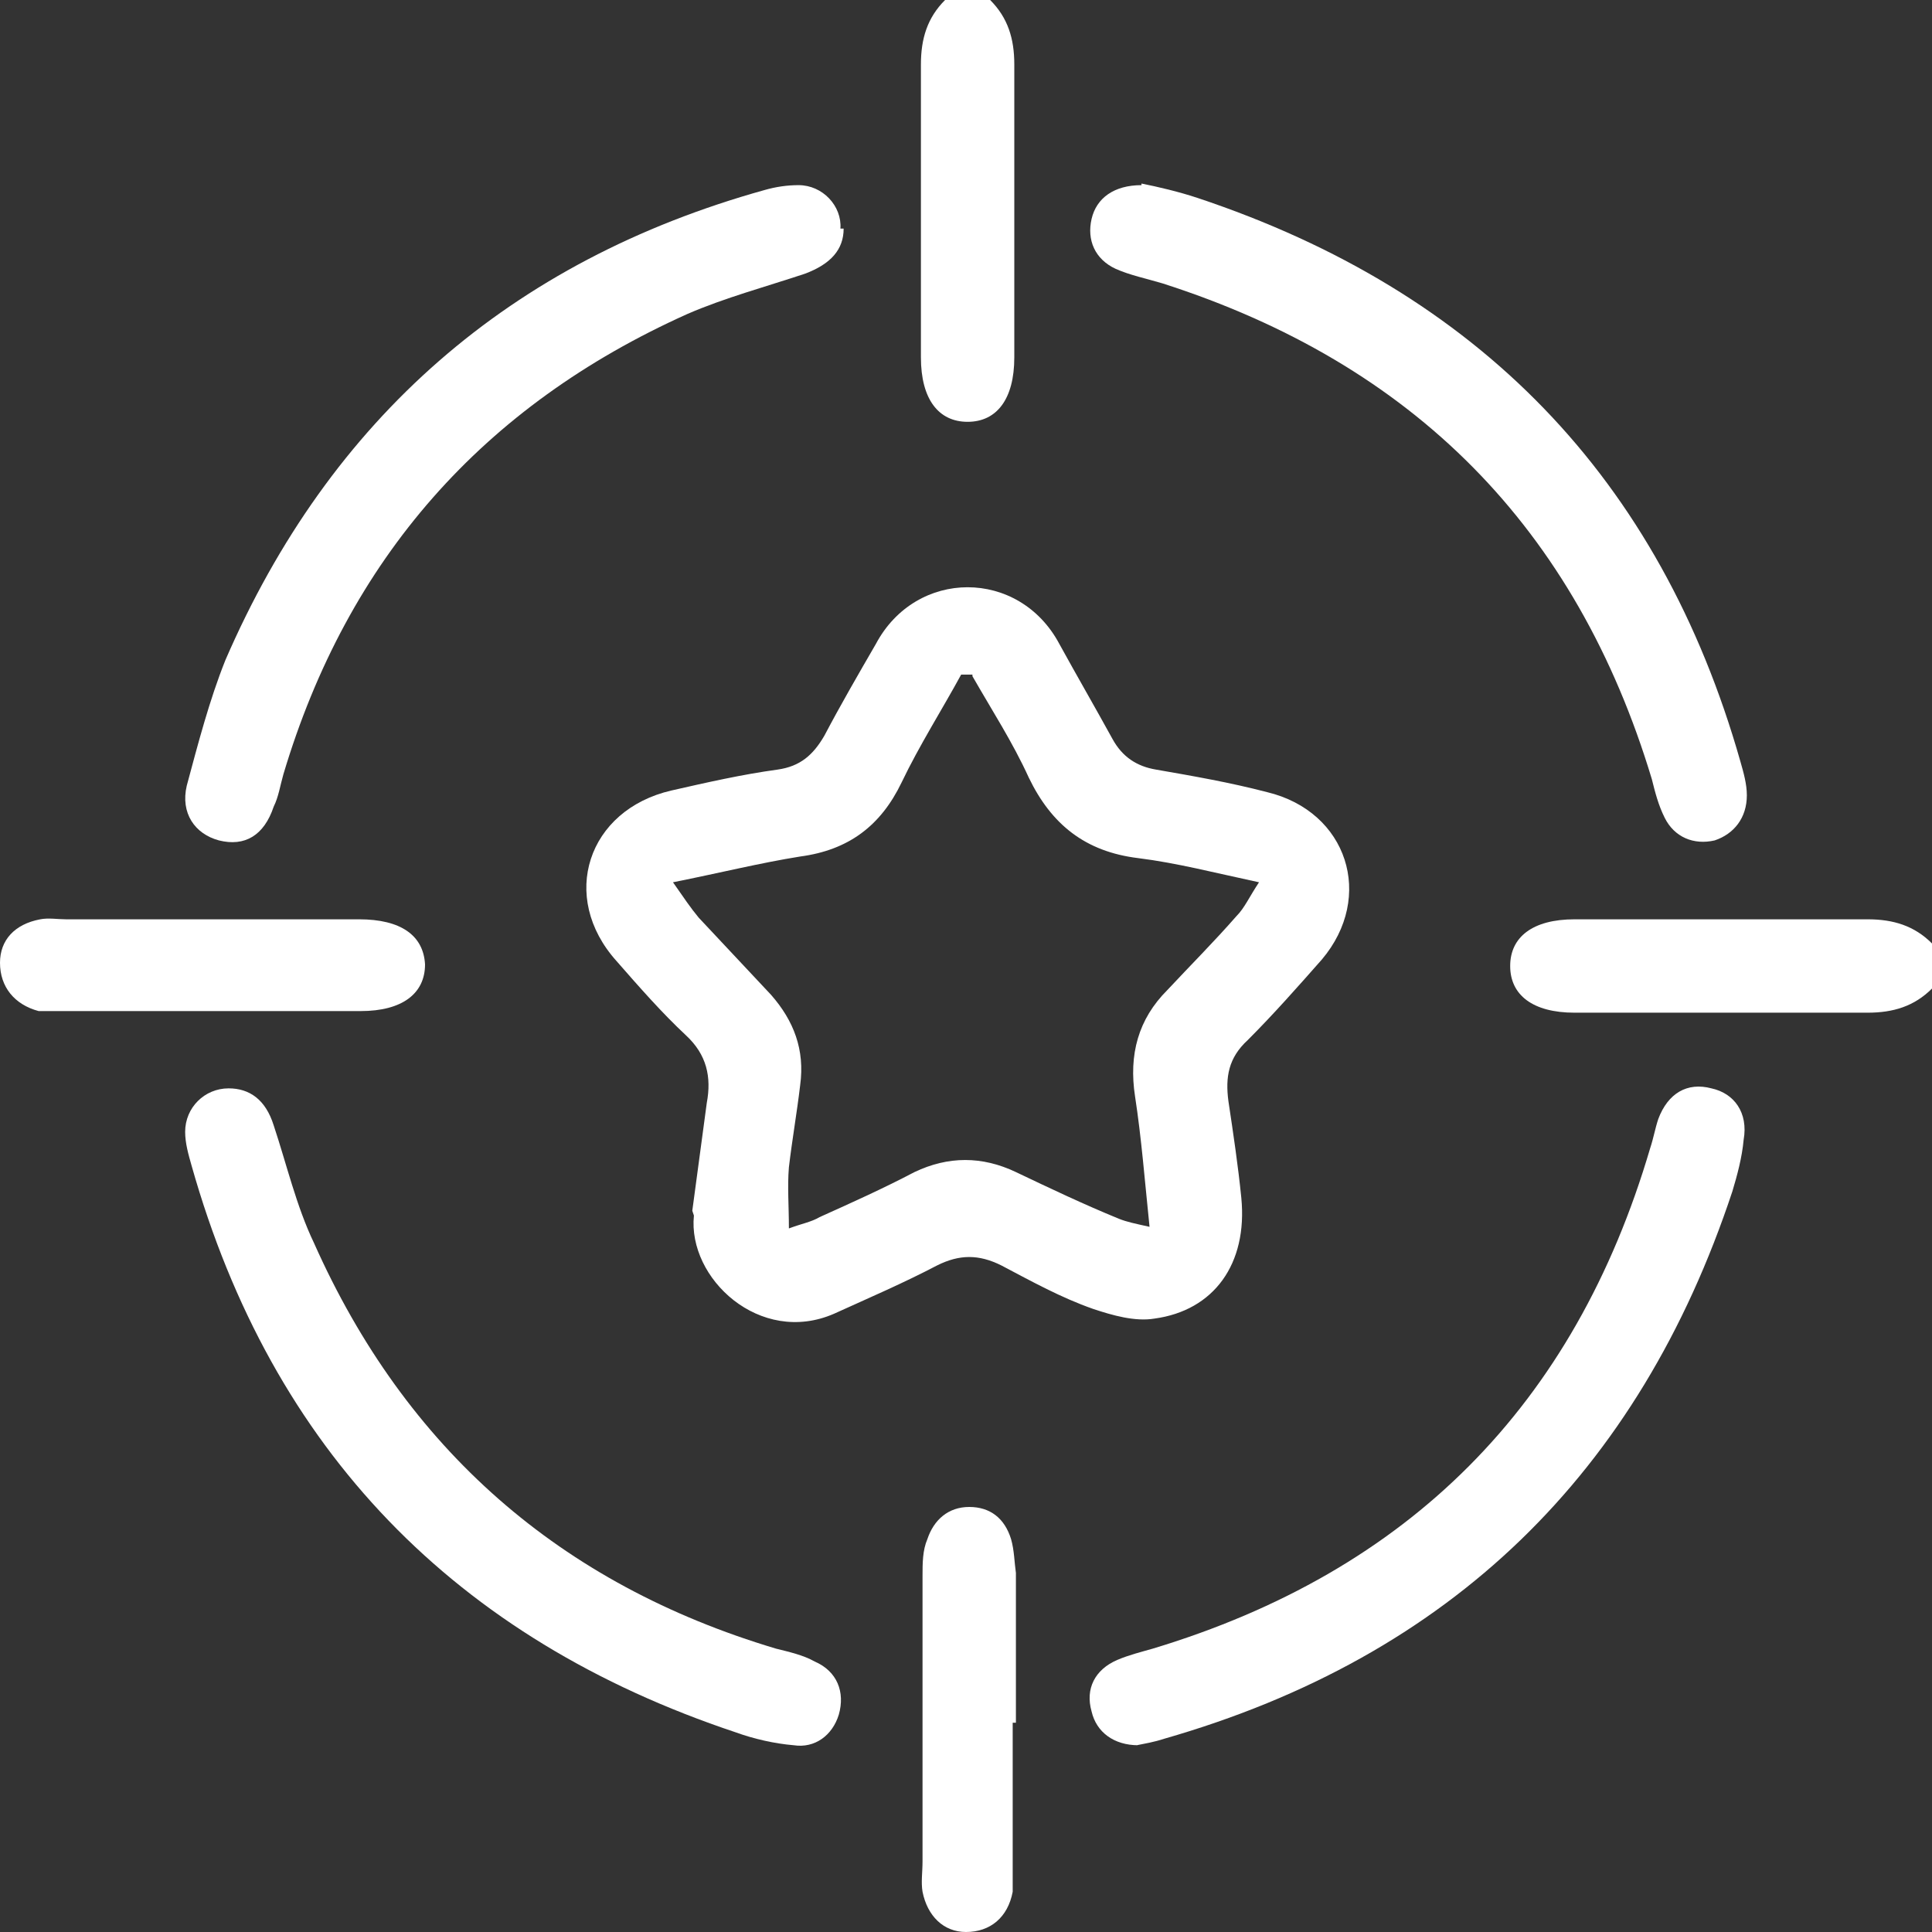
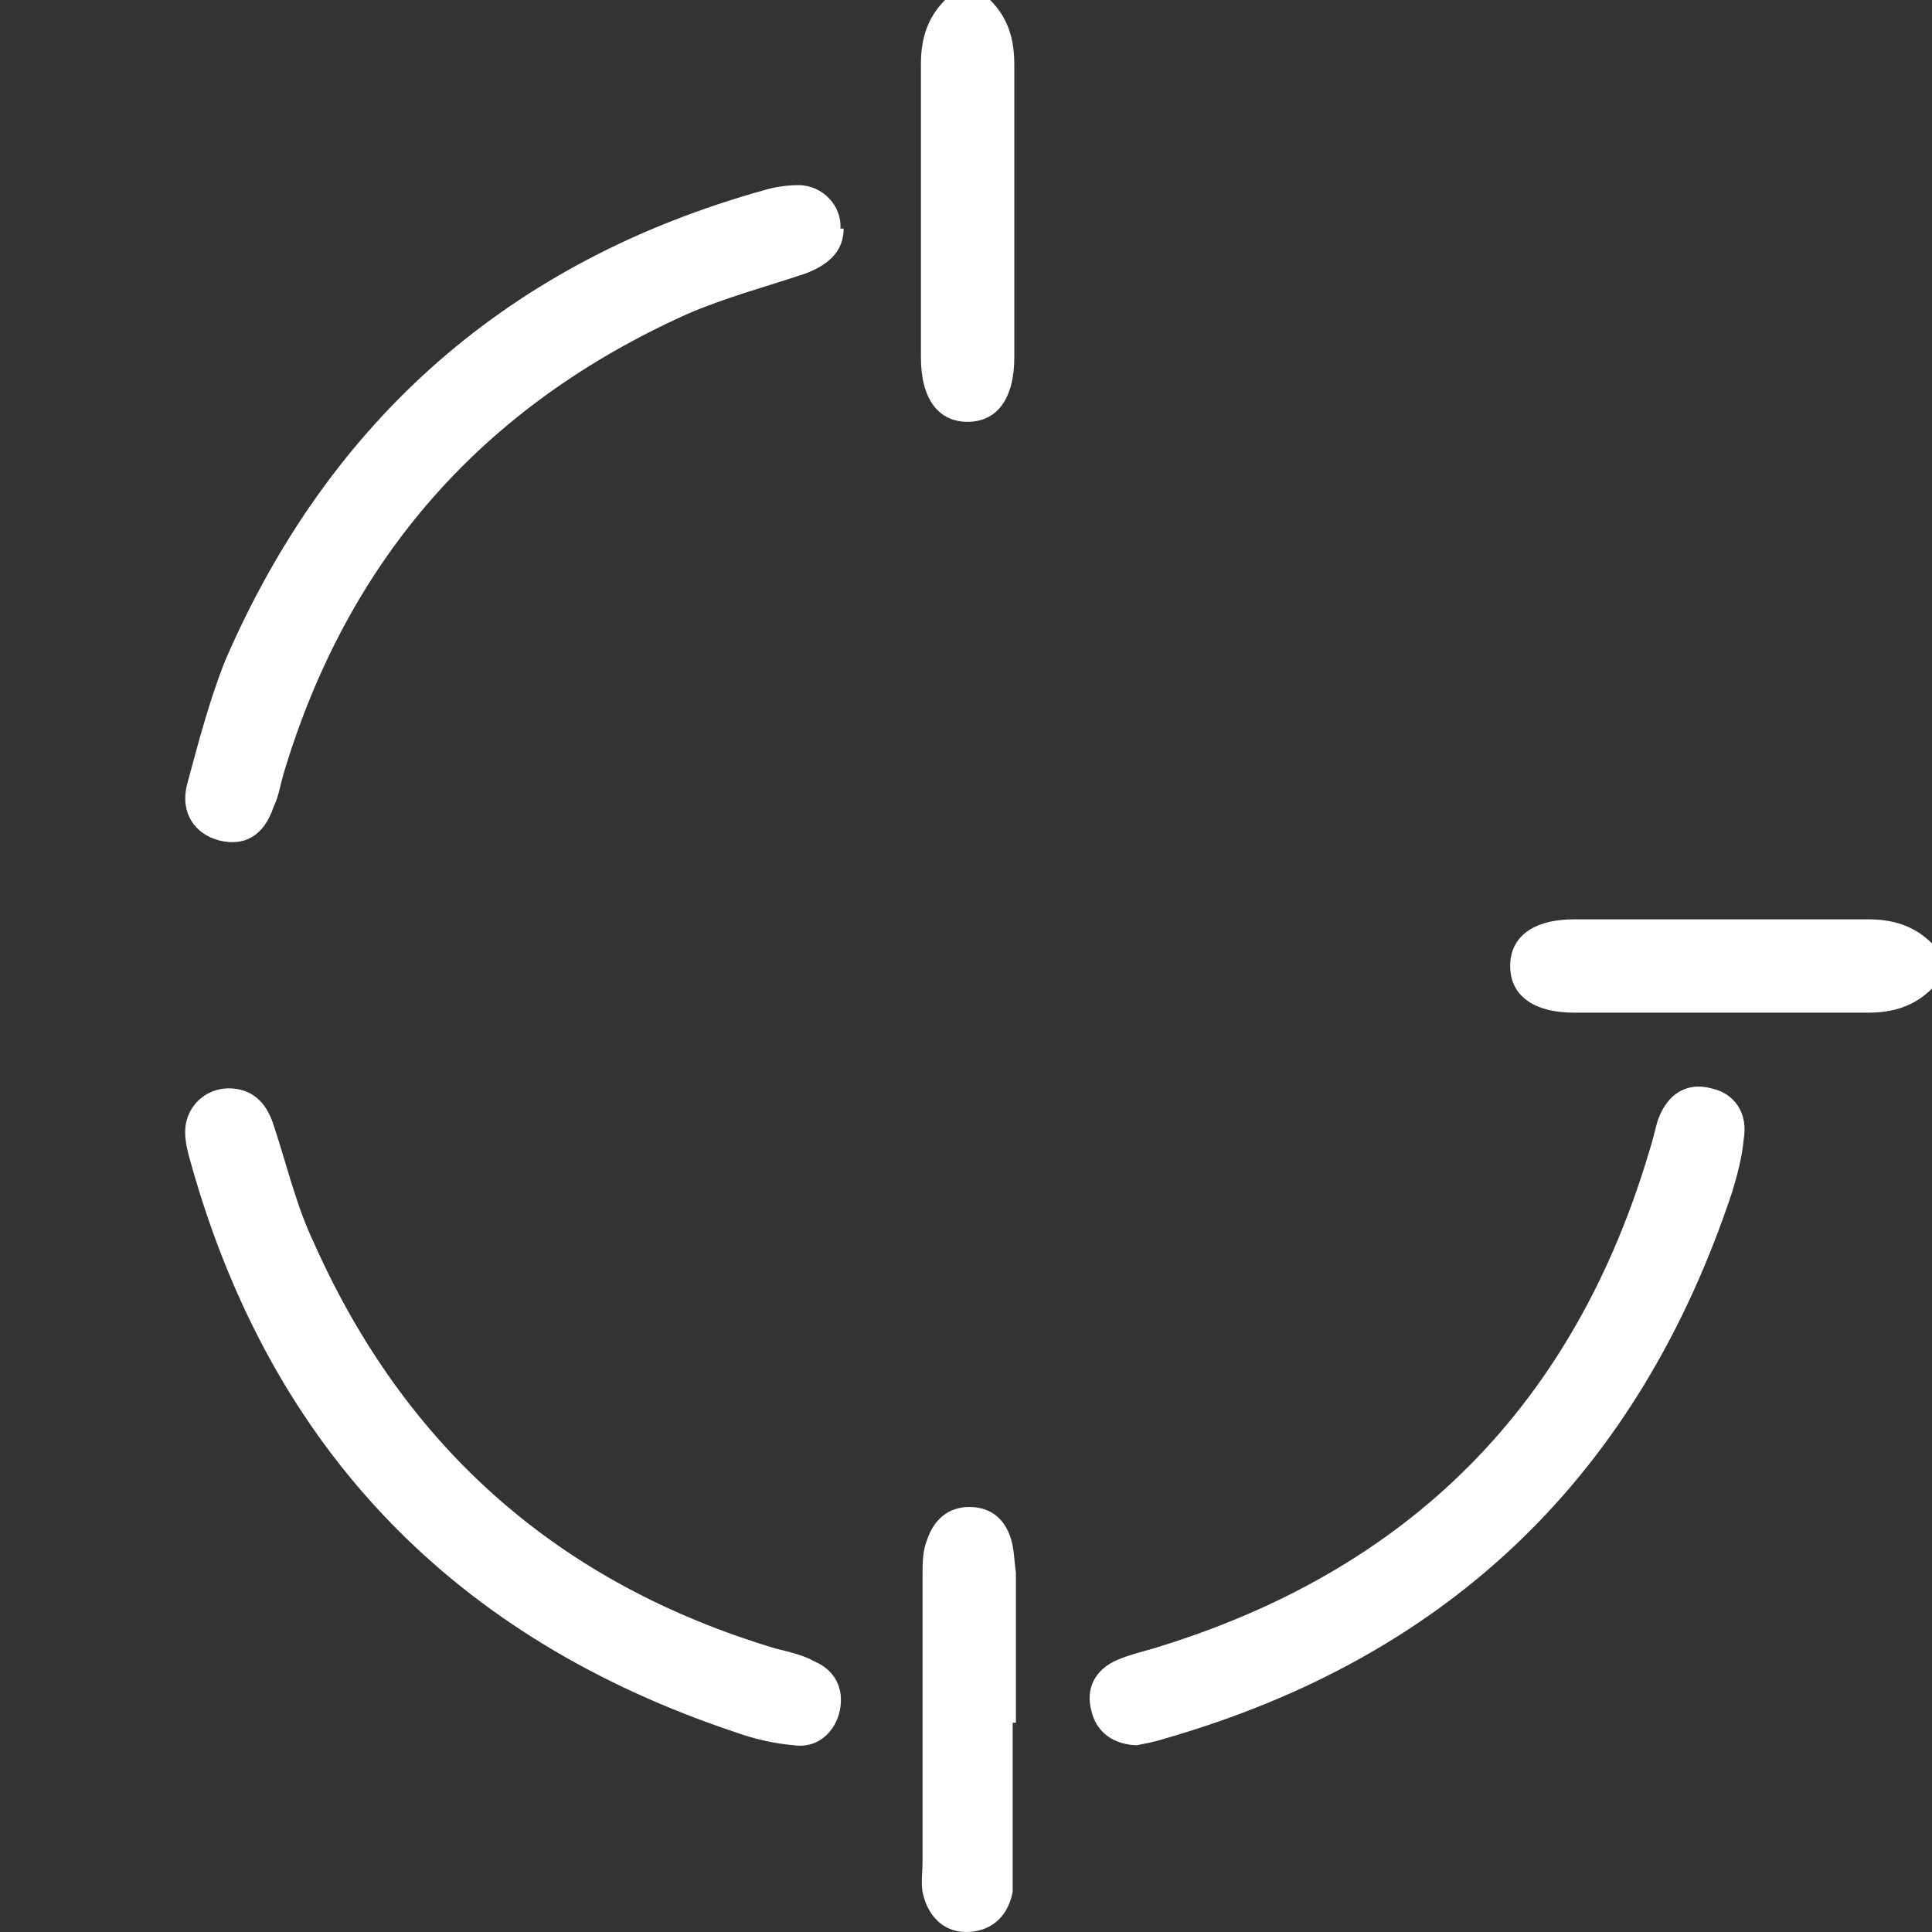
<svg xmlns="http://www.w3.org/2000/svg" id="b" viewBox="0 0 120 120">
  <rect x="0" y="0" width="120" height="120" fill="#333333" stroke="none" />
  <g id="c">
    <path d="M61.5,0c1.1,1.1,1.5,2.4,1.5,4,0,6.1,0,12.1,0,18.2,0,2.6-1.1,4-2.9,4-1.8,0-2.9-1.4-2.9-4,0-6.1,0-12.1,0-18.2,0-1.6.4-2.9,1.5-4h2.8Z" fill="#fff" stroke-width="0" />
    <path d="M120,61.4c-1.1,1.1-2.4,1.5-4,1.5-6.1,0-12.1,0-18.2,0-2.6,0-4-1.1-4-2.9,0-1.8,1.4-2.9,4-2.9,6.1,0,12.1,0,18.2,0,1.6,0,2.9.4,4,1.5v2.8Z" fill="#fff" stroke-width="0" />
-     <path d="M43,75.2c.3-2.2.6-4.5.9-6.7.3-1.6,0-3-1.3-4.2-1.5-1.4-2.9-3-4.3-4.6-3.6-4-1.8-9.4,3.4-10.6,2.2-.5,4.4-1,6.6-1.3,1.4-.2,2.2-.9,2.9-2.1,1-1.9,2.1-3.8,3.2-5.7,2.5-4.7,8.9-4.7,11.4,0,1.1,2,2.2,3.9,3.3,5.9.6,1.1,1.5,1.7,2.7,1.9,2.3.4,4.6.8,6.9,1.4,5,1.2,6.7,6.5,3.4,10.4-1.5,1.7-3,3.4-4.6,5-1.2,1.1-1.4,2.3-1.2,3.8.3,2,.6,4,.8,6,.4,4.1-1.7,7-5.4,7.5-1.2.2-2.6-.2-3.8-.6-2-.7-3.8-1.7-5.7-2.7-1.4-.7-2.6-.7-4,0-2.1,1.1-4.2,2-6.4,3-4.6,2-9.1-2.2-8.7-6.1ZM60.4,41.9c-.2,0-.5,0-.7,0-1.2,2.2-2.6,4.4-3.7,6.7-1.3,2.7-3.3,4.2-6.3,4.6-2.5.4-4.9,1-7.9,1.6.7,1,1.1,1.6,1.6,2.2,1.5,1.6,3,3.2,4.5,4.8,1.4,1.6,2.1,3.4,1.8,5.6-.2,1.7-.5,3.4-.7,5.1-.1,1.2,0,2.4,0,3.8.8-.3,1.4-.4,1.9-.7,2-.9,4-1.8,5.9-2.8,2.1-1,4.2-1,6.3,0,2.1,1,4.2,2,6.4,2.9.5.2,1,.3,1.9.5-.3-2.9-.5-5.5-.9-8.1-.4-2.6.2-4.8,2-6.6,1.4-1.5,2.9-3,4.3-4.6.5-.5.8-1.2,1.4-2.1-2.8-.6-5.1-1.2-7.5-1.5-3.3-.4-5.4-2.1-6.8-5-1-2.2-2.3-4.2-3.5-6.3Z" fill="#fff" stroke-width="0" />
-     <path d="M70.9,11.4c1,.2,2.3.5,3.5.9,17.4,5.8,28.7,17.4,33.7,35,.2.7.4,1.4.4,2.1,0,1.4-.8,2.4-2,2.8-1.3.3-2.5-.2-3.1-1.4-.4-.8-.6-1.6-.8-2.4-4.7-15.6-14.8-25.8-30.4-30.8-1-.3-2-.5-2.9-.9-1.3-.6-1.8-1.8-1.5-3.1.3-1.3,1.4-2.1,3.1-2.1Z" fill="#fff" stroke-width="0" />
    <path d="M70.7,108.4c-1.5,0-2.6-.8-2.9-2.1-.4-1.4.2-2.6,1.6-3.2.7-.3,1.5-.5,2.2-.7,15.9-4.8,26.2-15.1,30.9-31.1.2-.6.3-1.2.5-1.8.6-1.6,1.8-2.3,3.3-1.9,1.4.3,2.3,1.5,2,3.2-.1,1.1-.4,2.2-.7,3.2-5.8,17.5-17.5,28.9-35.3,34-.6.2-1.2.3-1.7.4Z" fill="#fff" stroke-width="0" />
    <path d="M52.4,14.2c0,1.3-.8,2.2-2.4,2.8-2.4.8-5,1.5-7.3,2.5-12.7,5.7-21.1,15.2-25.1,28.6-.2.7-.3,1.4-.6,2-.6,1.8-1.8,2.5-3.4,2.1-1.5-.4-2.4-1.7-2-3.4.7-2.6,1.4-5.3,2.4-7.8,6.5-15,17.7-24.8,33.5-29.2.7-.2,1.4-.3,2.1-.3,1.5,0,2.7,1.3,2.6,2.7Z" fill="#fff" stroke-width="0" />
    <path d="M14.2,67.6c1.3,0,2.3.7,2.8,2.3.8,2.4,1.4,5,2.5,7.3,5.7,12.8,15.3,21.2,28.7,25.2.8.2,1.7.4,2.4.8,1.4.6,1.9,1.9,1.5,3.3-.4,1.3-1.5,2.1-2.8,1.9-1.2-.1-2.5-.4-3.6-.8-17.4-5.8-28.8-17.5-33.8-35.2-.2-.7-.4-1.4-.4-2.1,0-1.5,1.2-2.7,2.7-2.7Z" fill="#fff" stroke-width="0" />
-     <path d="M13.2,62.8c-3,0-5.9,0-8.9,0-.6,0-1.3,0-1.9,0C.9,62.4,0,61.3,0,59.8c0-1.4.9-2.4,2.5-2.7.5-.1,1.1,0,1.6,0,6.1,0,12.1,0,18.2,0,2.6,0,4,1,4.1,2.8,0,1.8-1.4,2.9-4,2.9-3,0-6.1,0-9.1,0Z" fill="#fff" stroke-width="0" />
    <path d="M62.9,107c0,2.9,0,5.8,0,8.6,0,.6,0,1.3,0,1.9-.3,1.6-1.4,2.5-2.9,2.5-1.4,0-2.4-1-2.7-2.5-.1-.6,0-1.2,0-1.9,0-5.9,0-11.8,0-17.7,0-.8,0-1.6.3-2.3.4-1.2,1.3-2,2.6-2,1.3,0,2.2.7,2.6,2,.2.7.2,1.4.3,2.1,0,3.1,0,6.2,0,9.3Z" fill="#fff" stroke-width="0" />
  </g>
</svg>